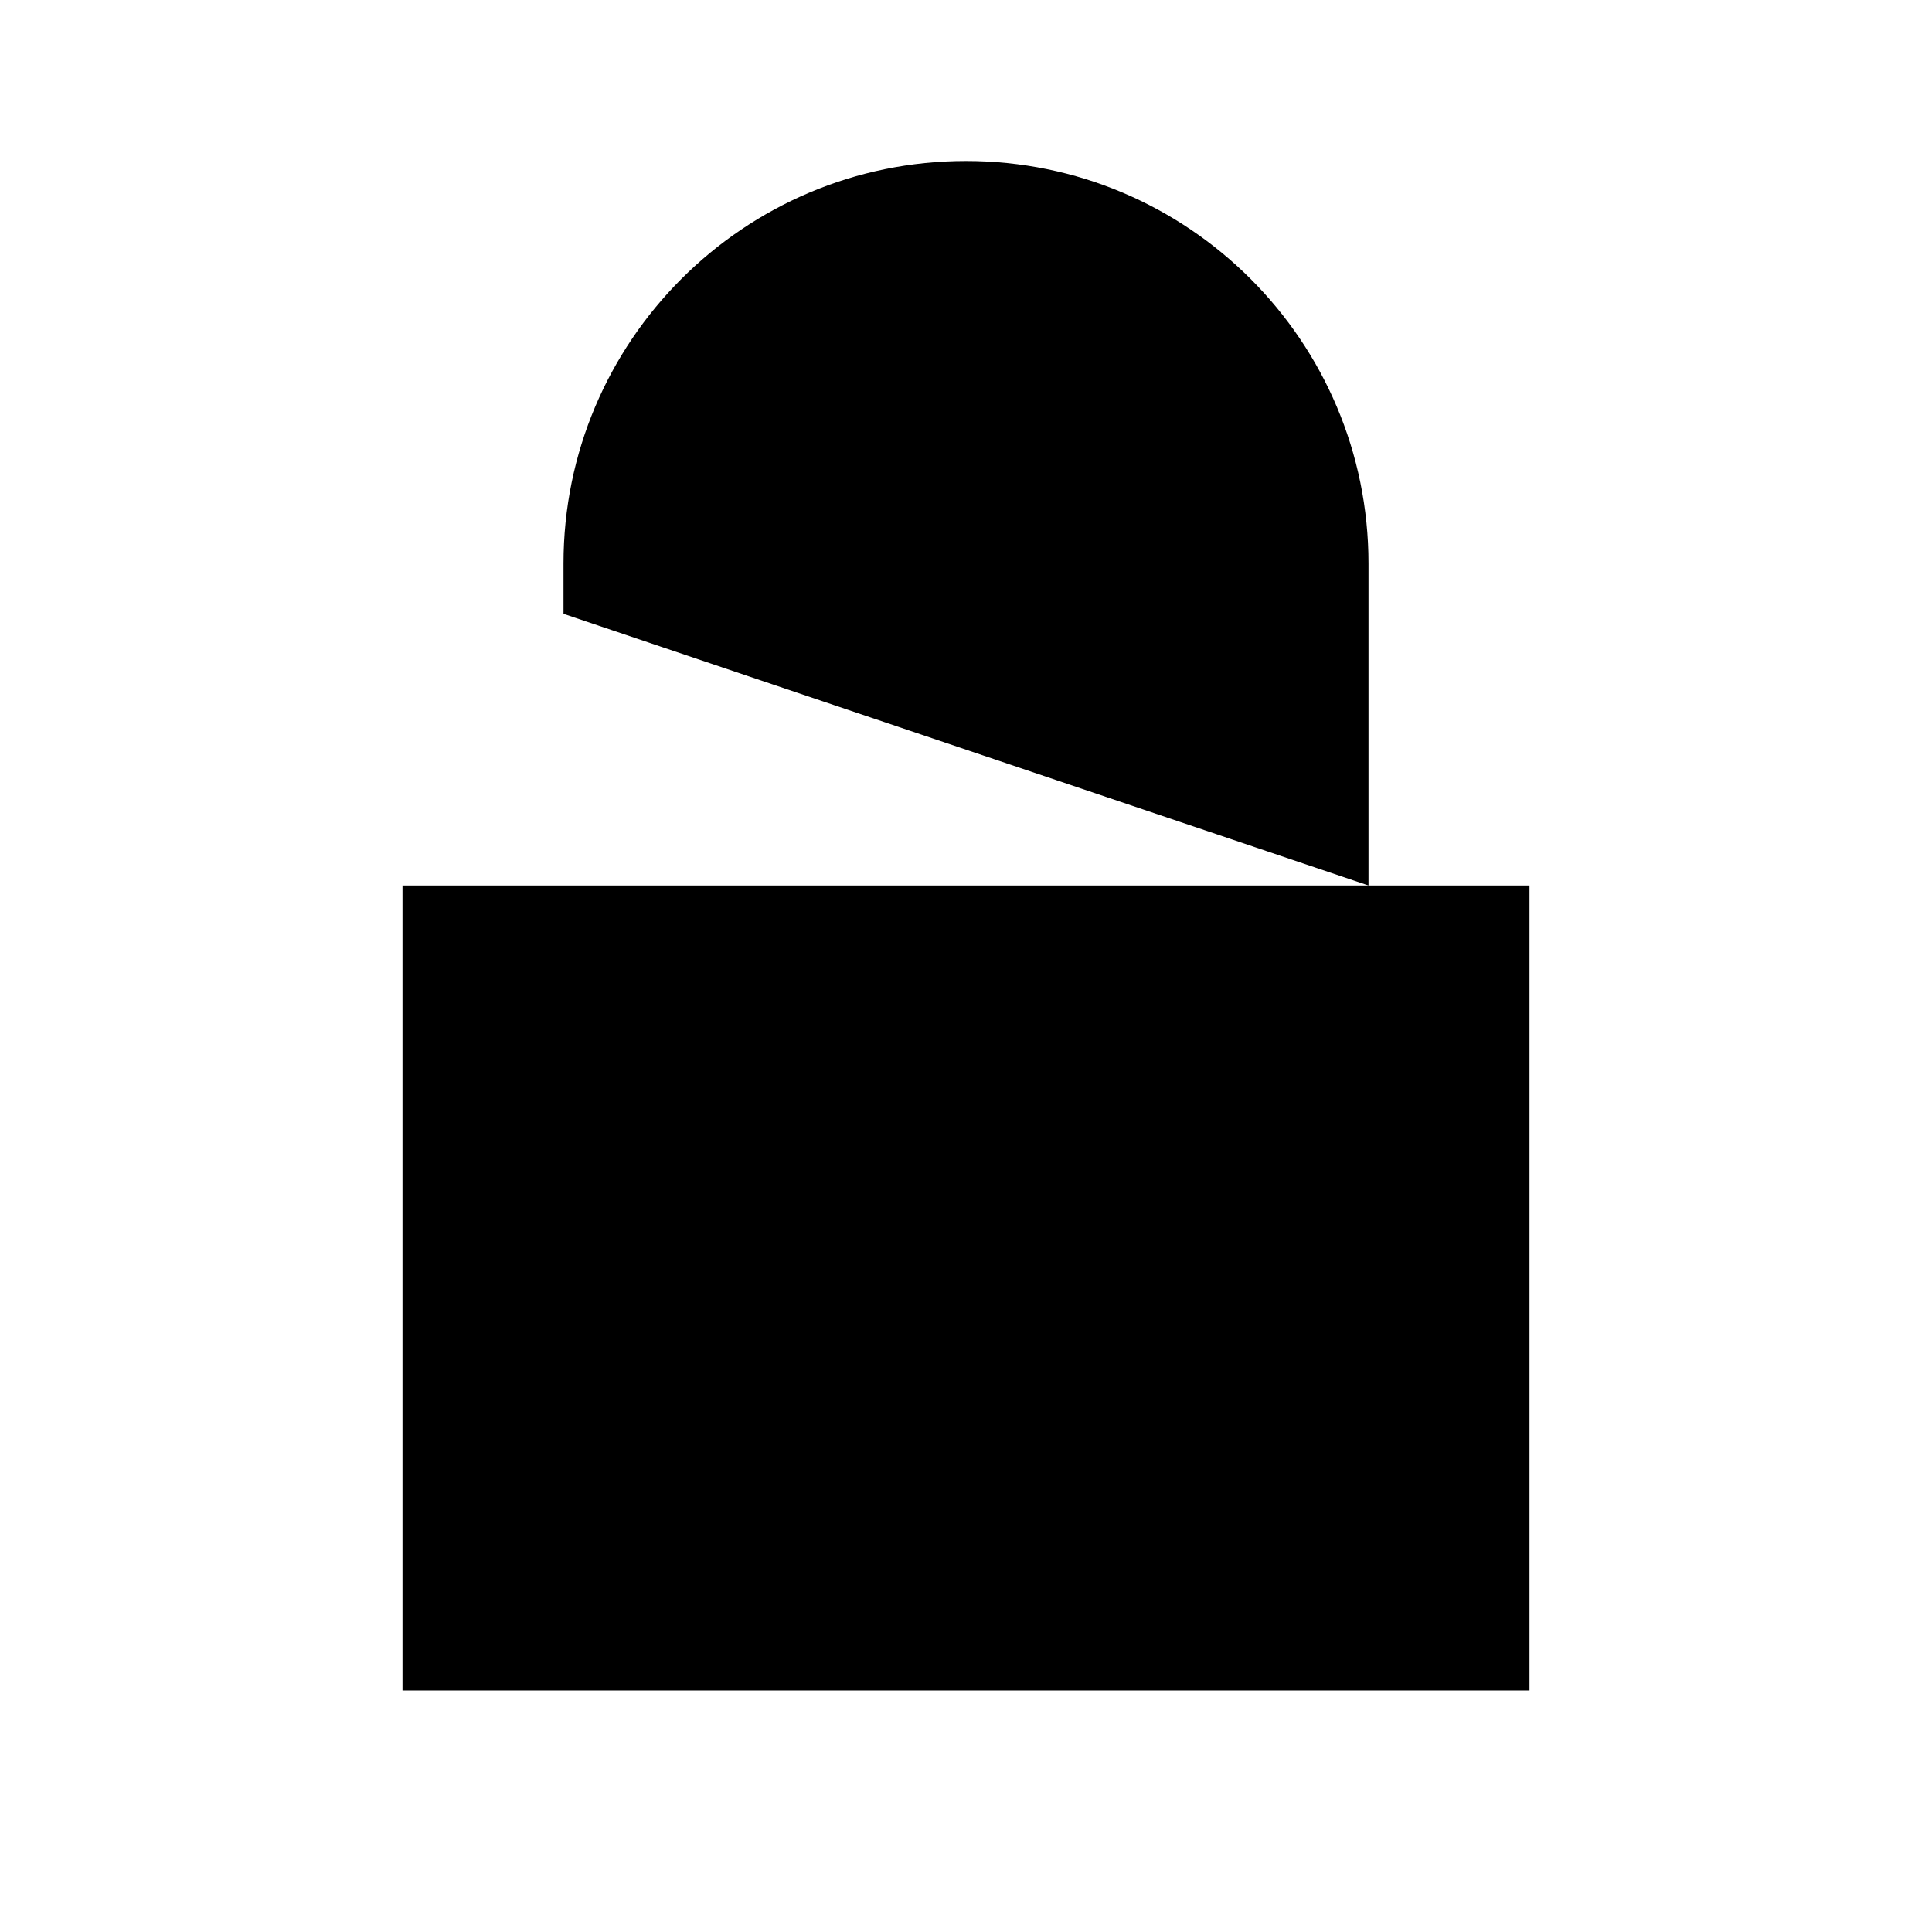
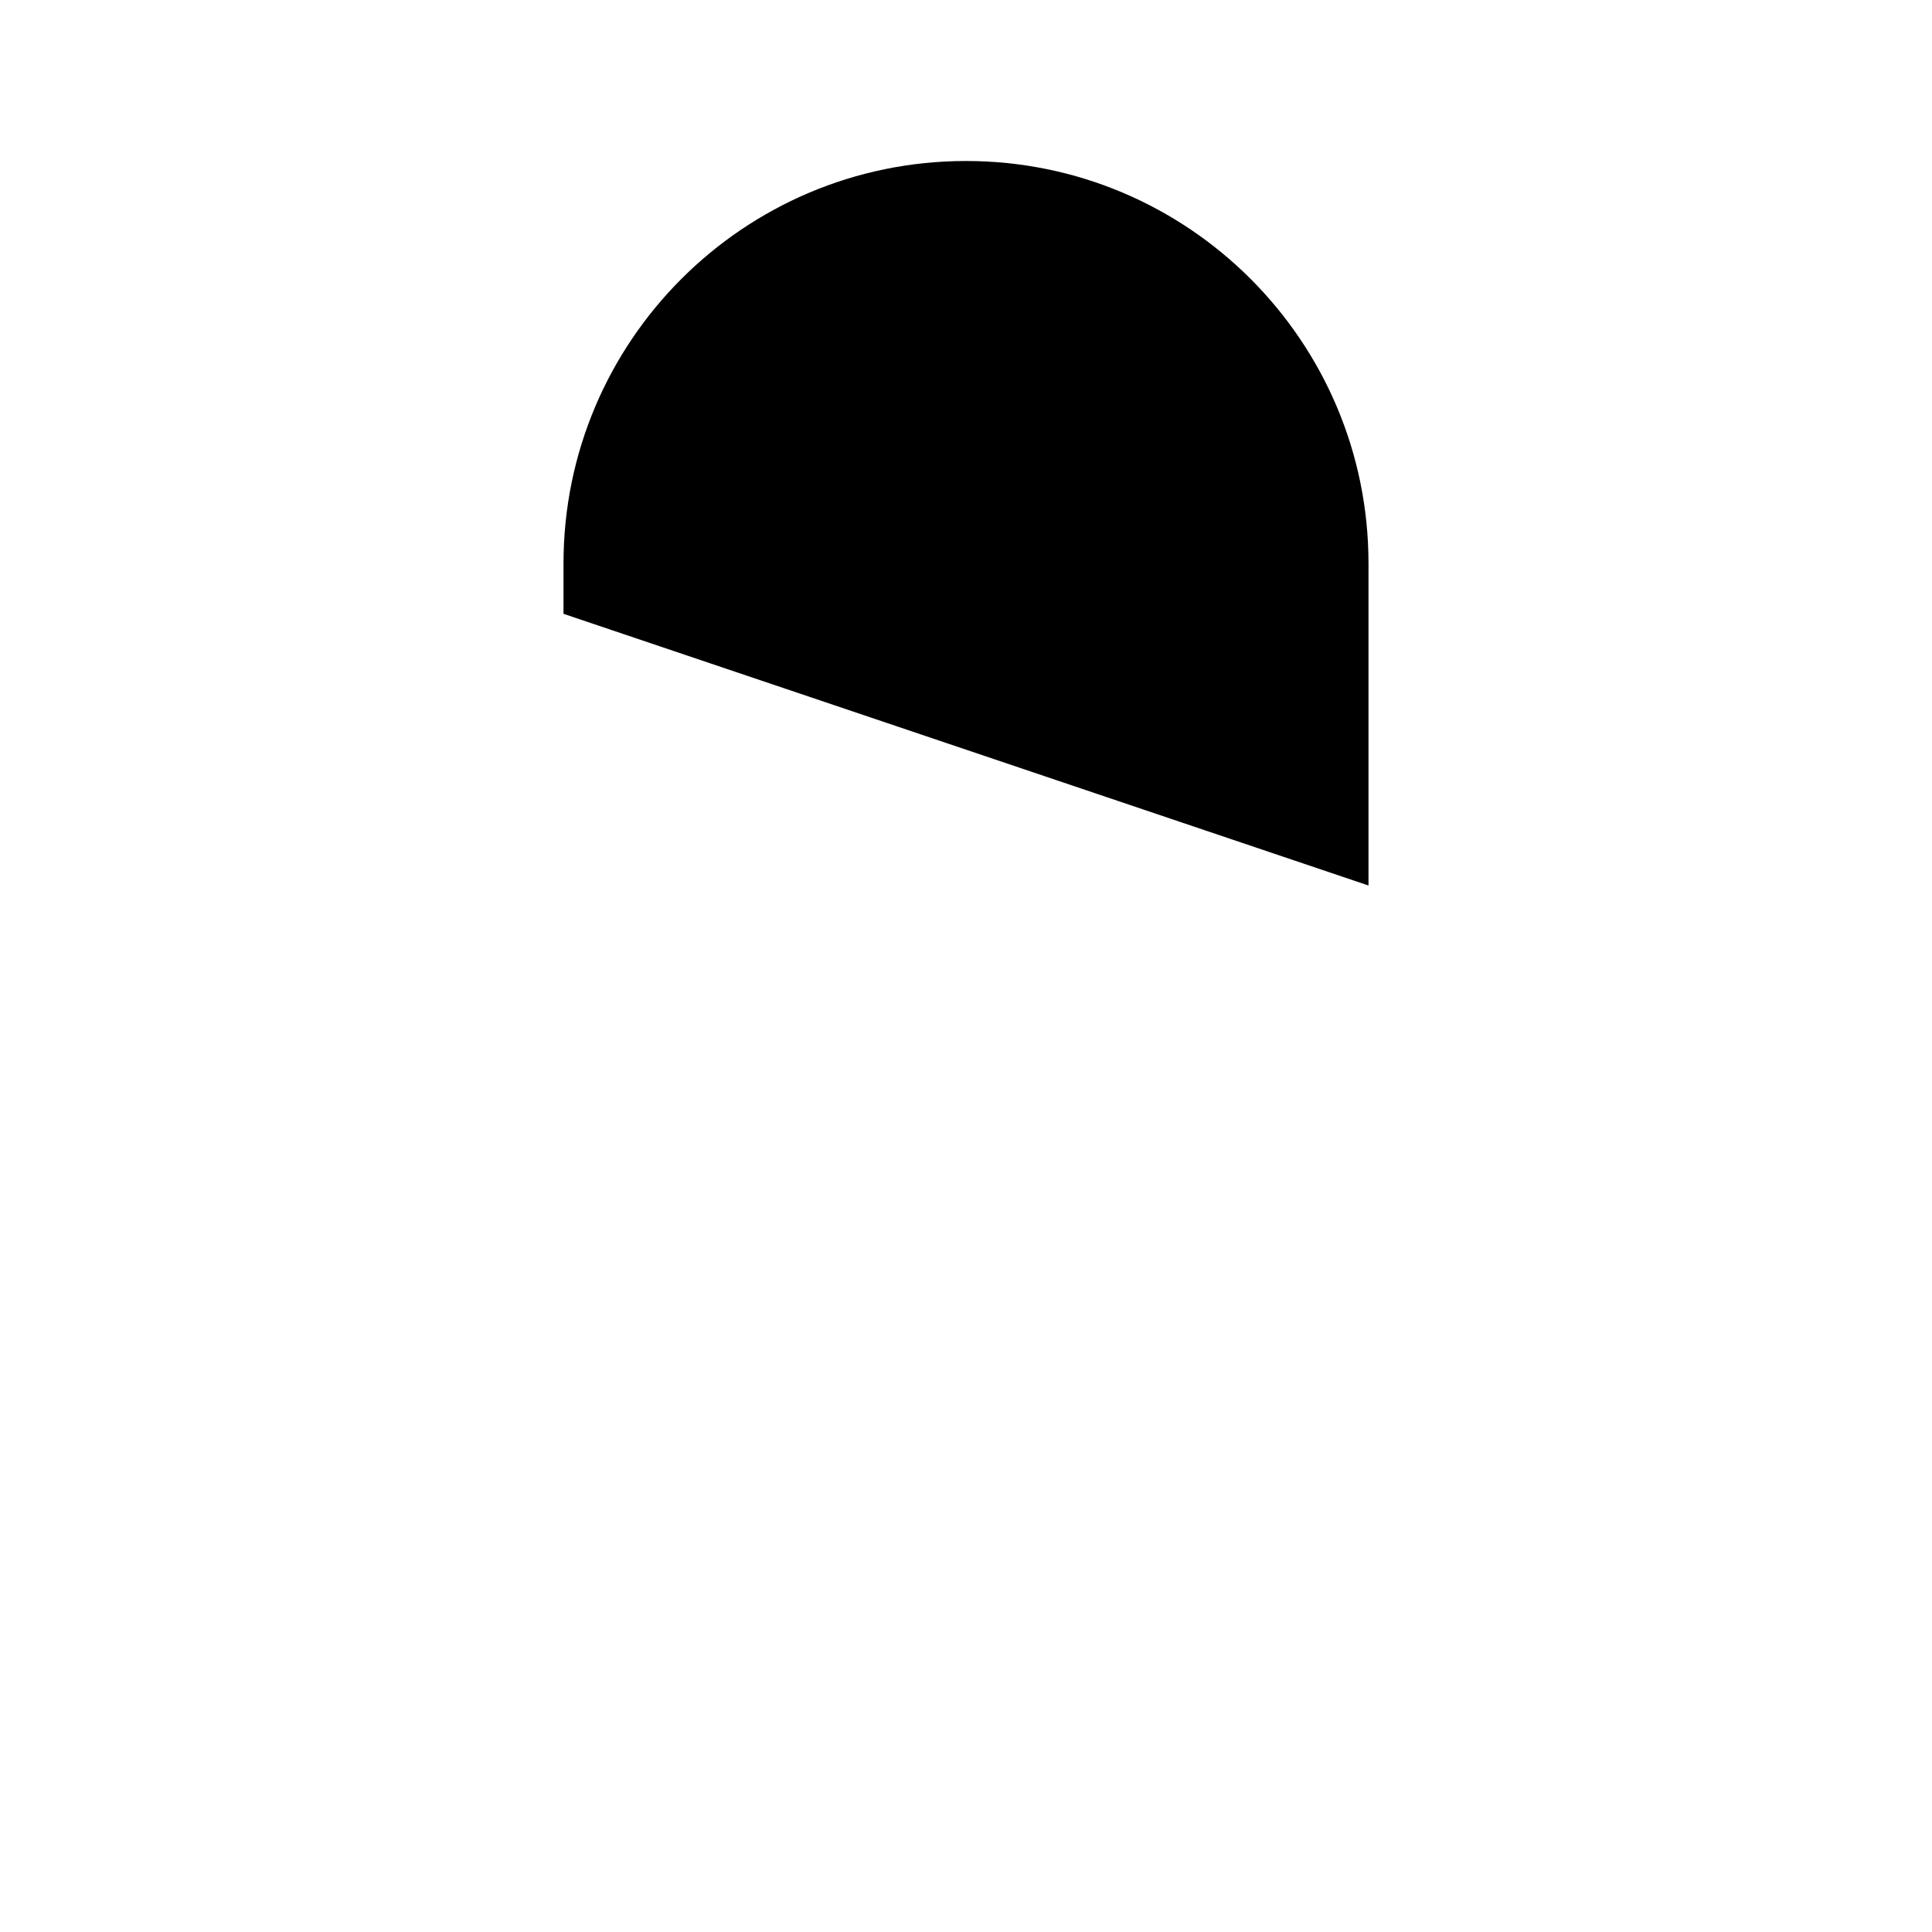
<svg xmlns="http://www.w3.org/2000/svg" role="img" width="24" height="24" viewBox="0 0 24 24" aria-labelledby="lockOpenIconTitle">
  <title id="lockOpenIconTitle">Lock</title>
-   <path d="M7,7.625 L7,7 C7,4.239 9.239,2 12,2 L12,2 C14.761,2 17,4.239 17,7 L17,11" />
-   <rect width="14" height="10" x="5" y="11" />
+   <path d="M7,7.625 L7,7 C7,4.239 9.239,2 12,2 C14.761,2 17,4.239 17,7 L17,11" />
</svg>